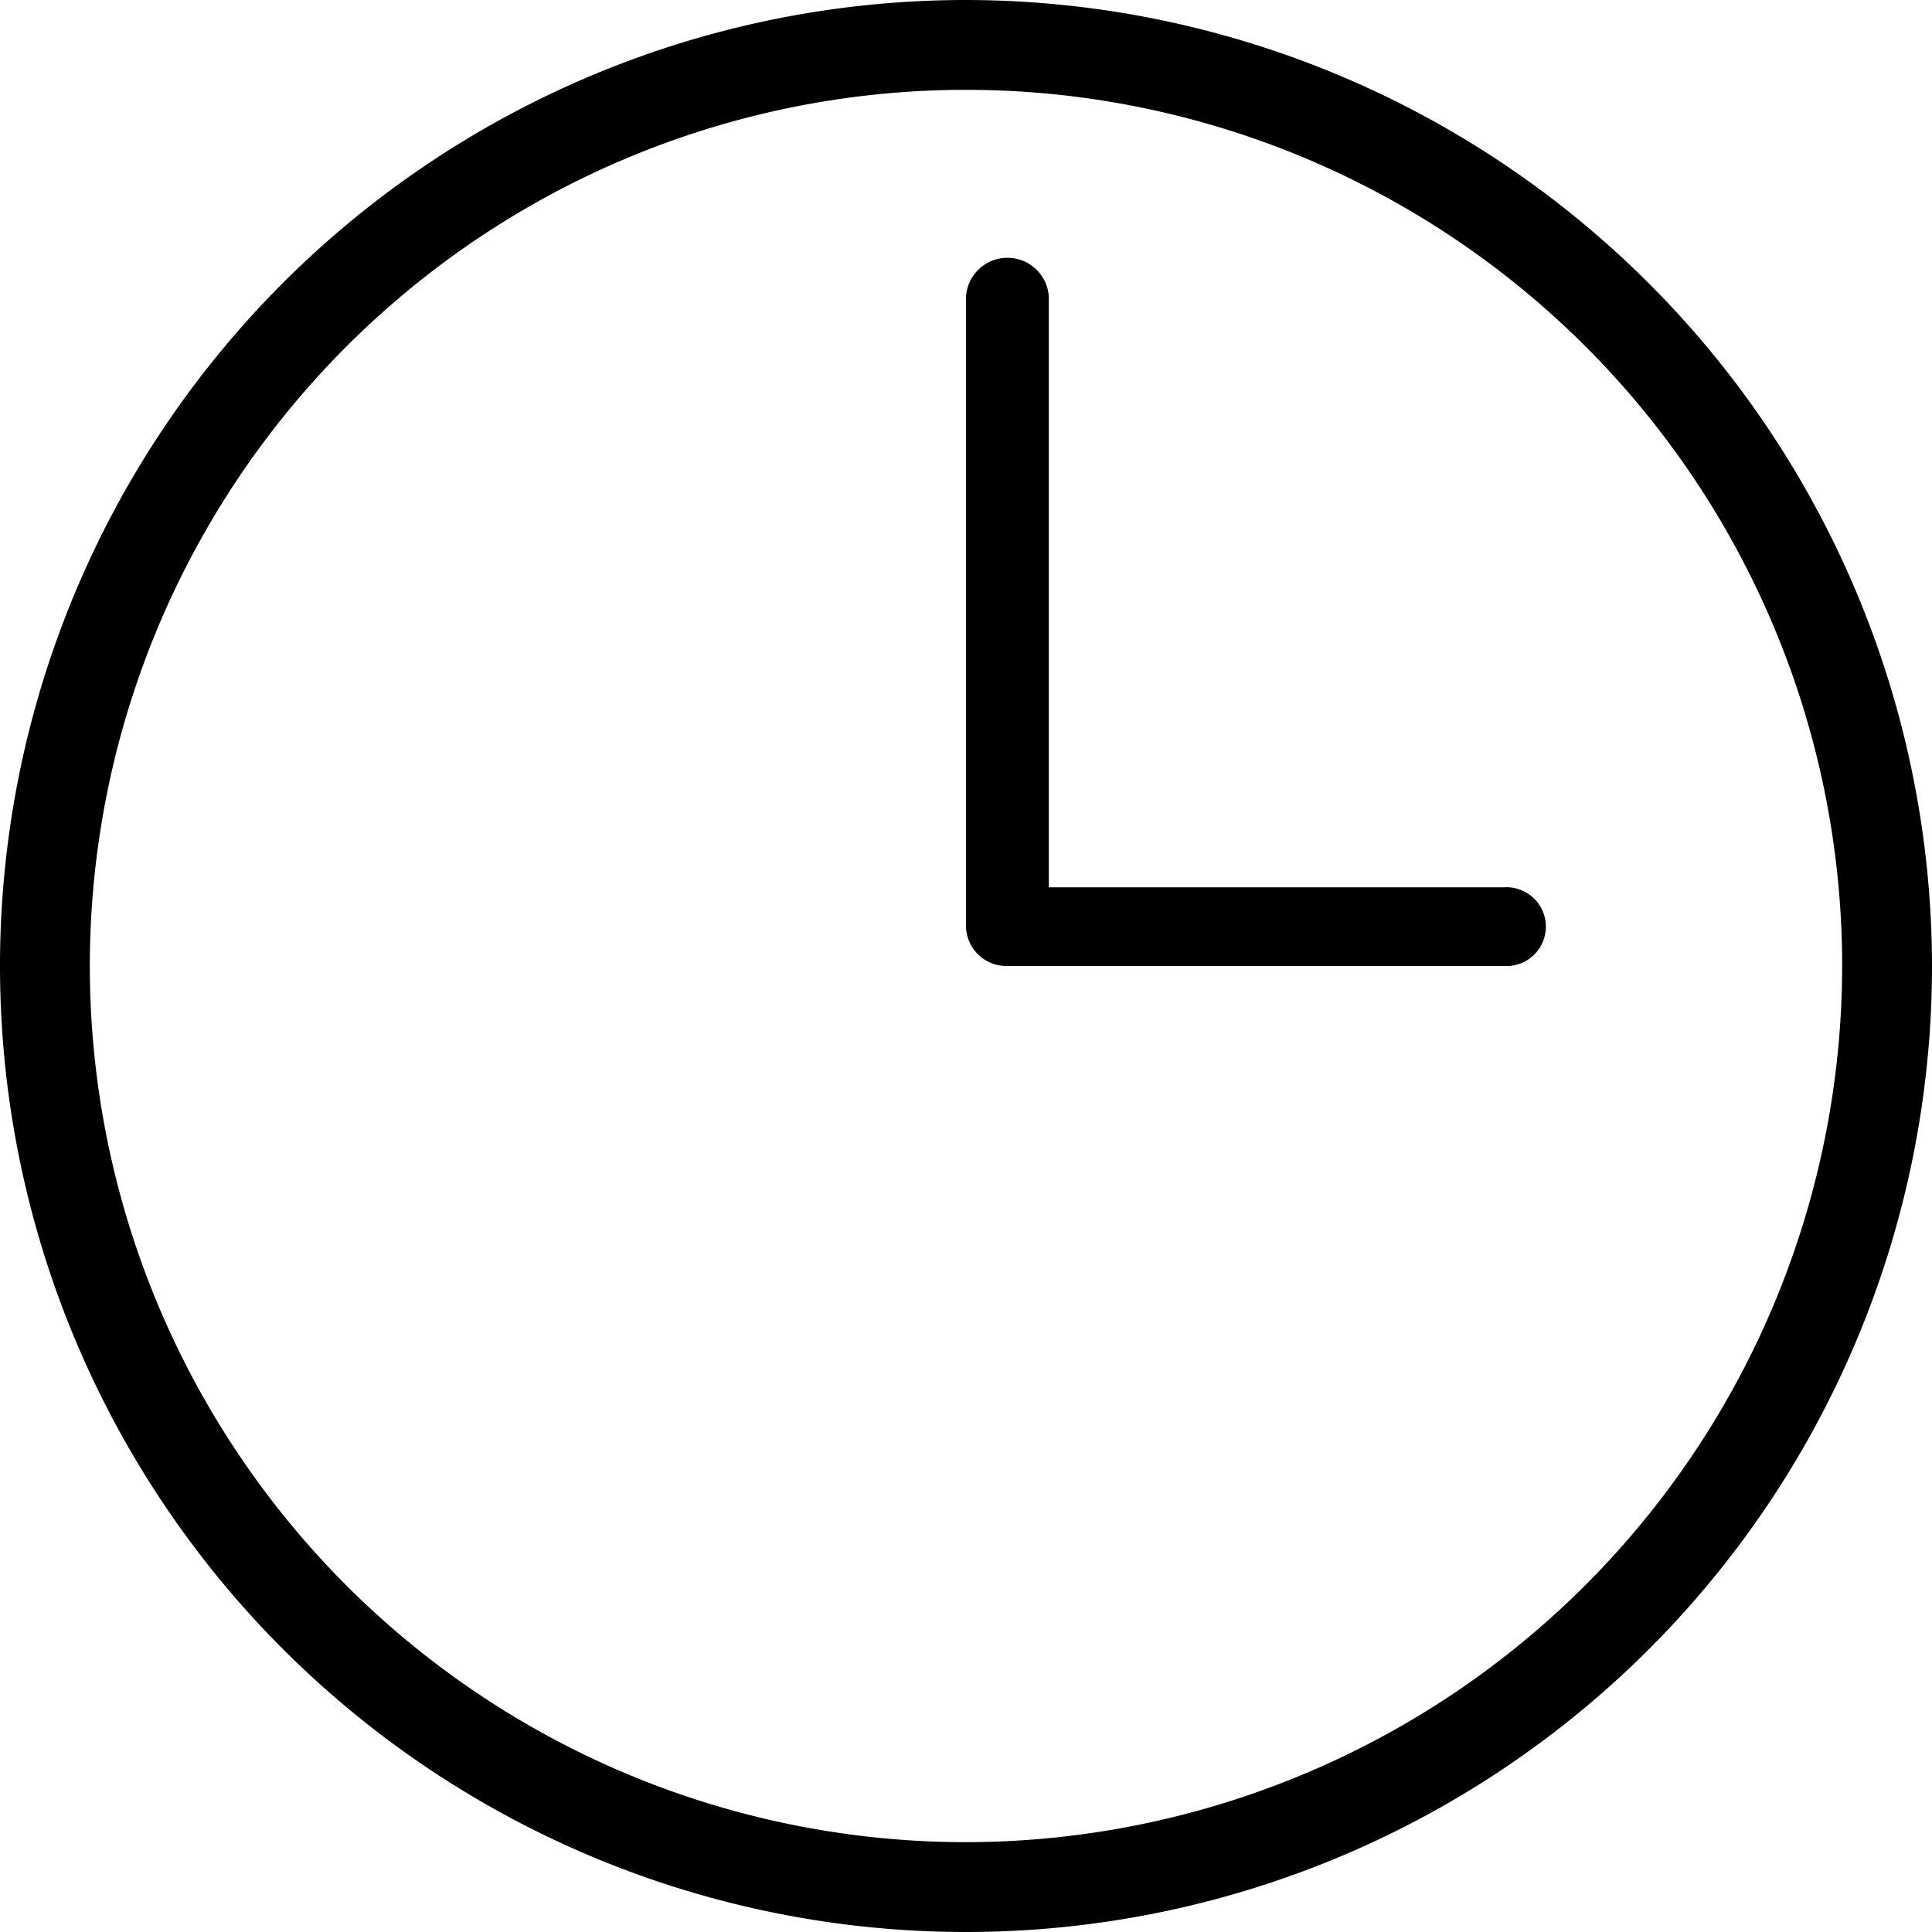
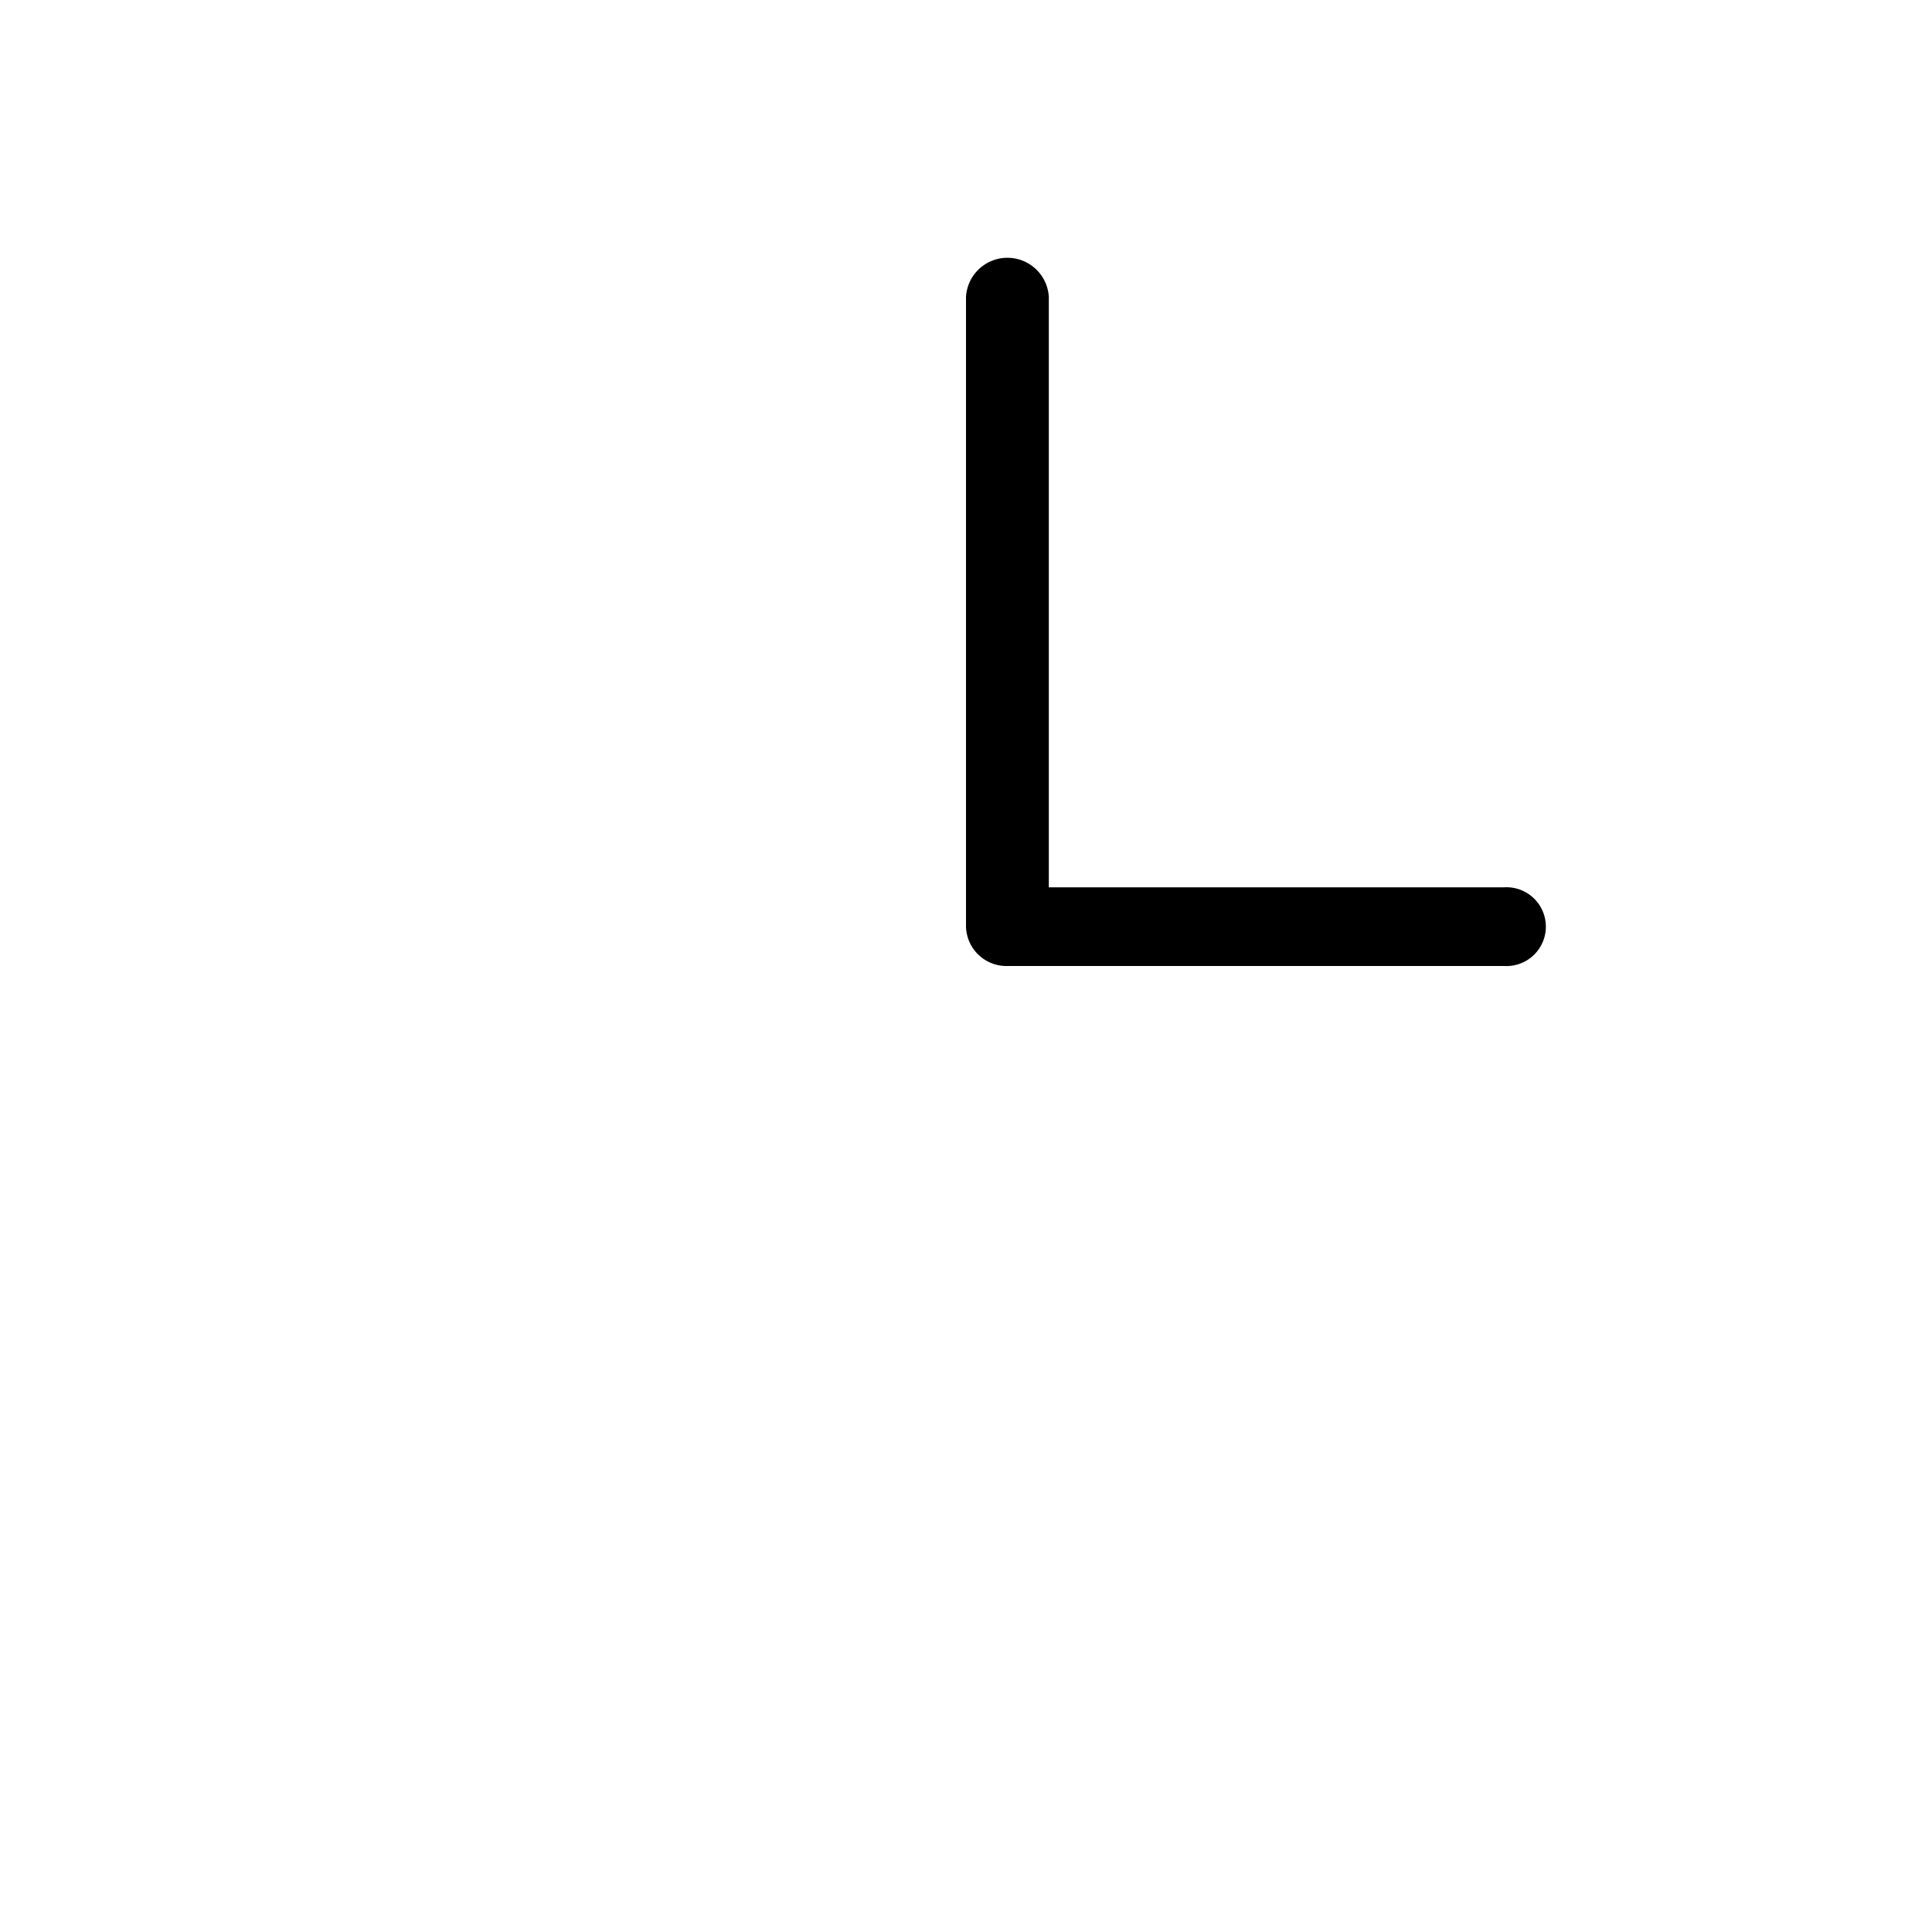
<svg xmlns="http://www.w3.org/2000/svg" id="bcc4da56-cb7d-4418-b3c3-703cf96d109c" data-name="Layer 1" viewBox="0 0 30 30">
  <title>clock-icon</title>
-   <path d="M15,0A15,15,0,1,0,30,15,15.017,15.017,0,0,0,15,0Zm0,28.605A13.605,13.605,0,1,1,28.605,15,13.62,13.62,0,0,1,15,28.605Z" style="fill-rule:evenodd" />
  <path d="M23.357,13.778H16.286V4.611a.644.644,0,0,0-1.286,0v9.778A.628.628,0,0,0,15.643,15h7.714a.612.612,0,1,0,0-1.222Z" style="fill-rule:evenodd" />
</svg>